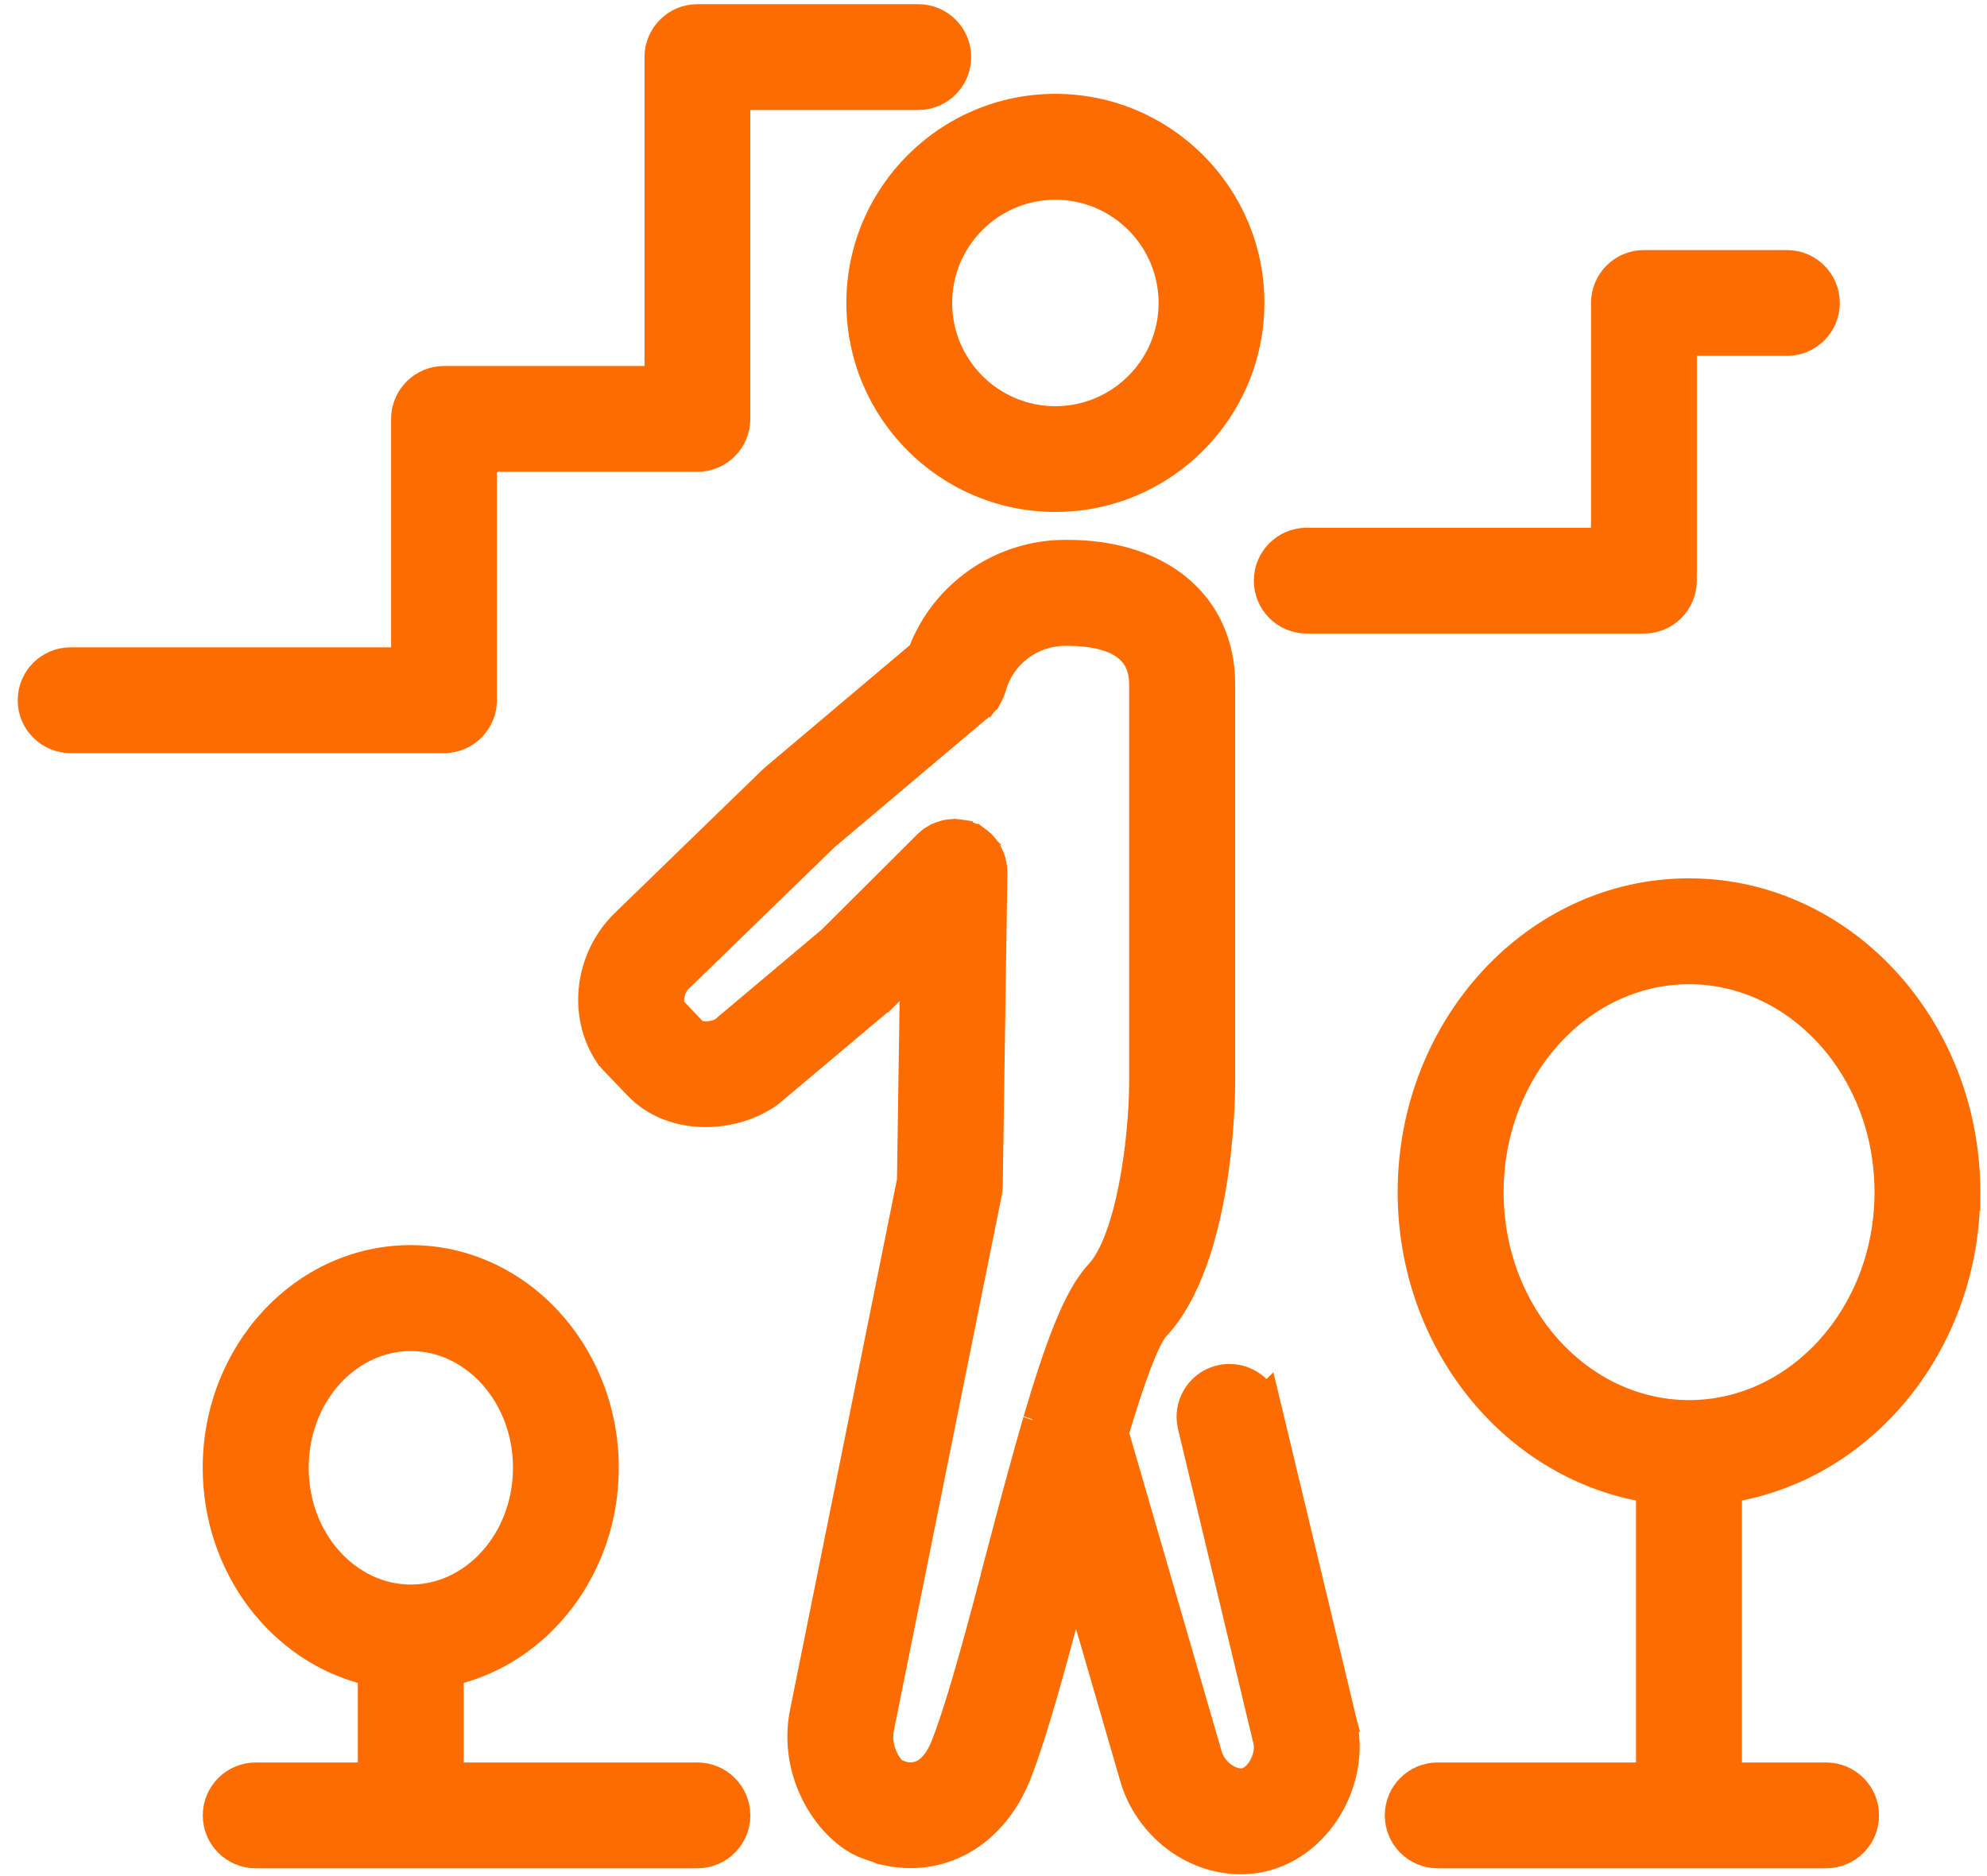
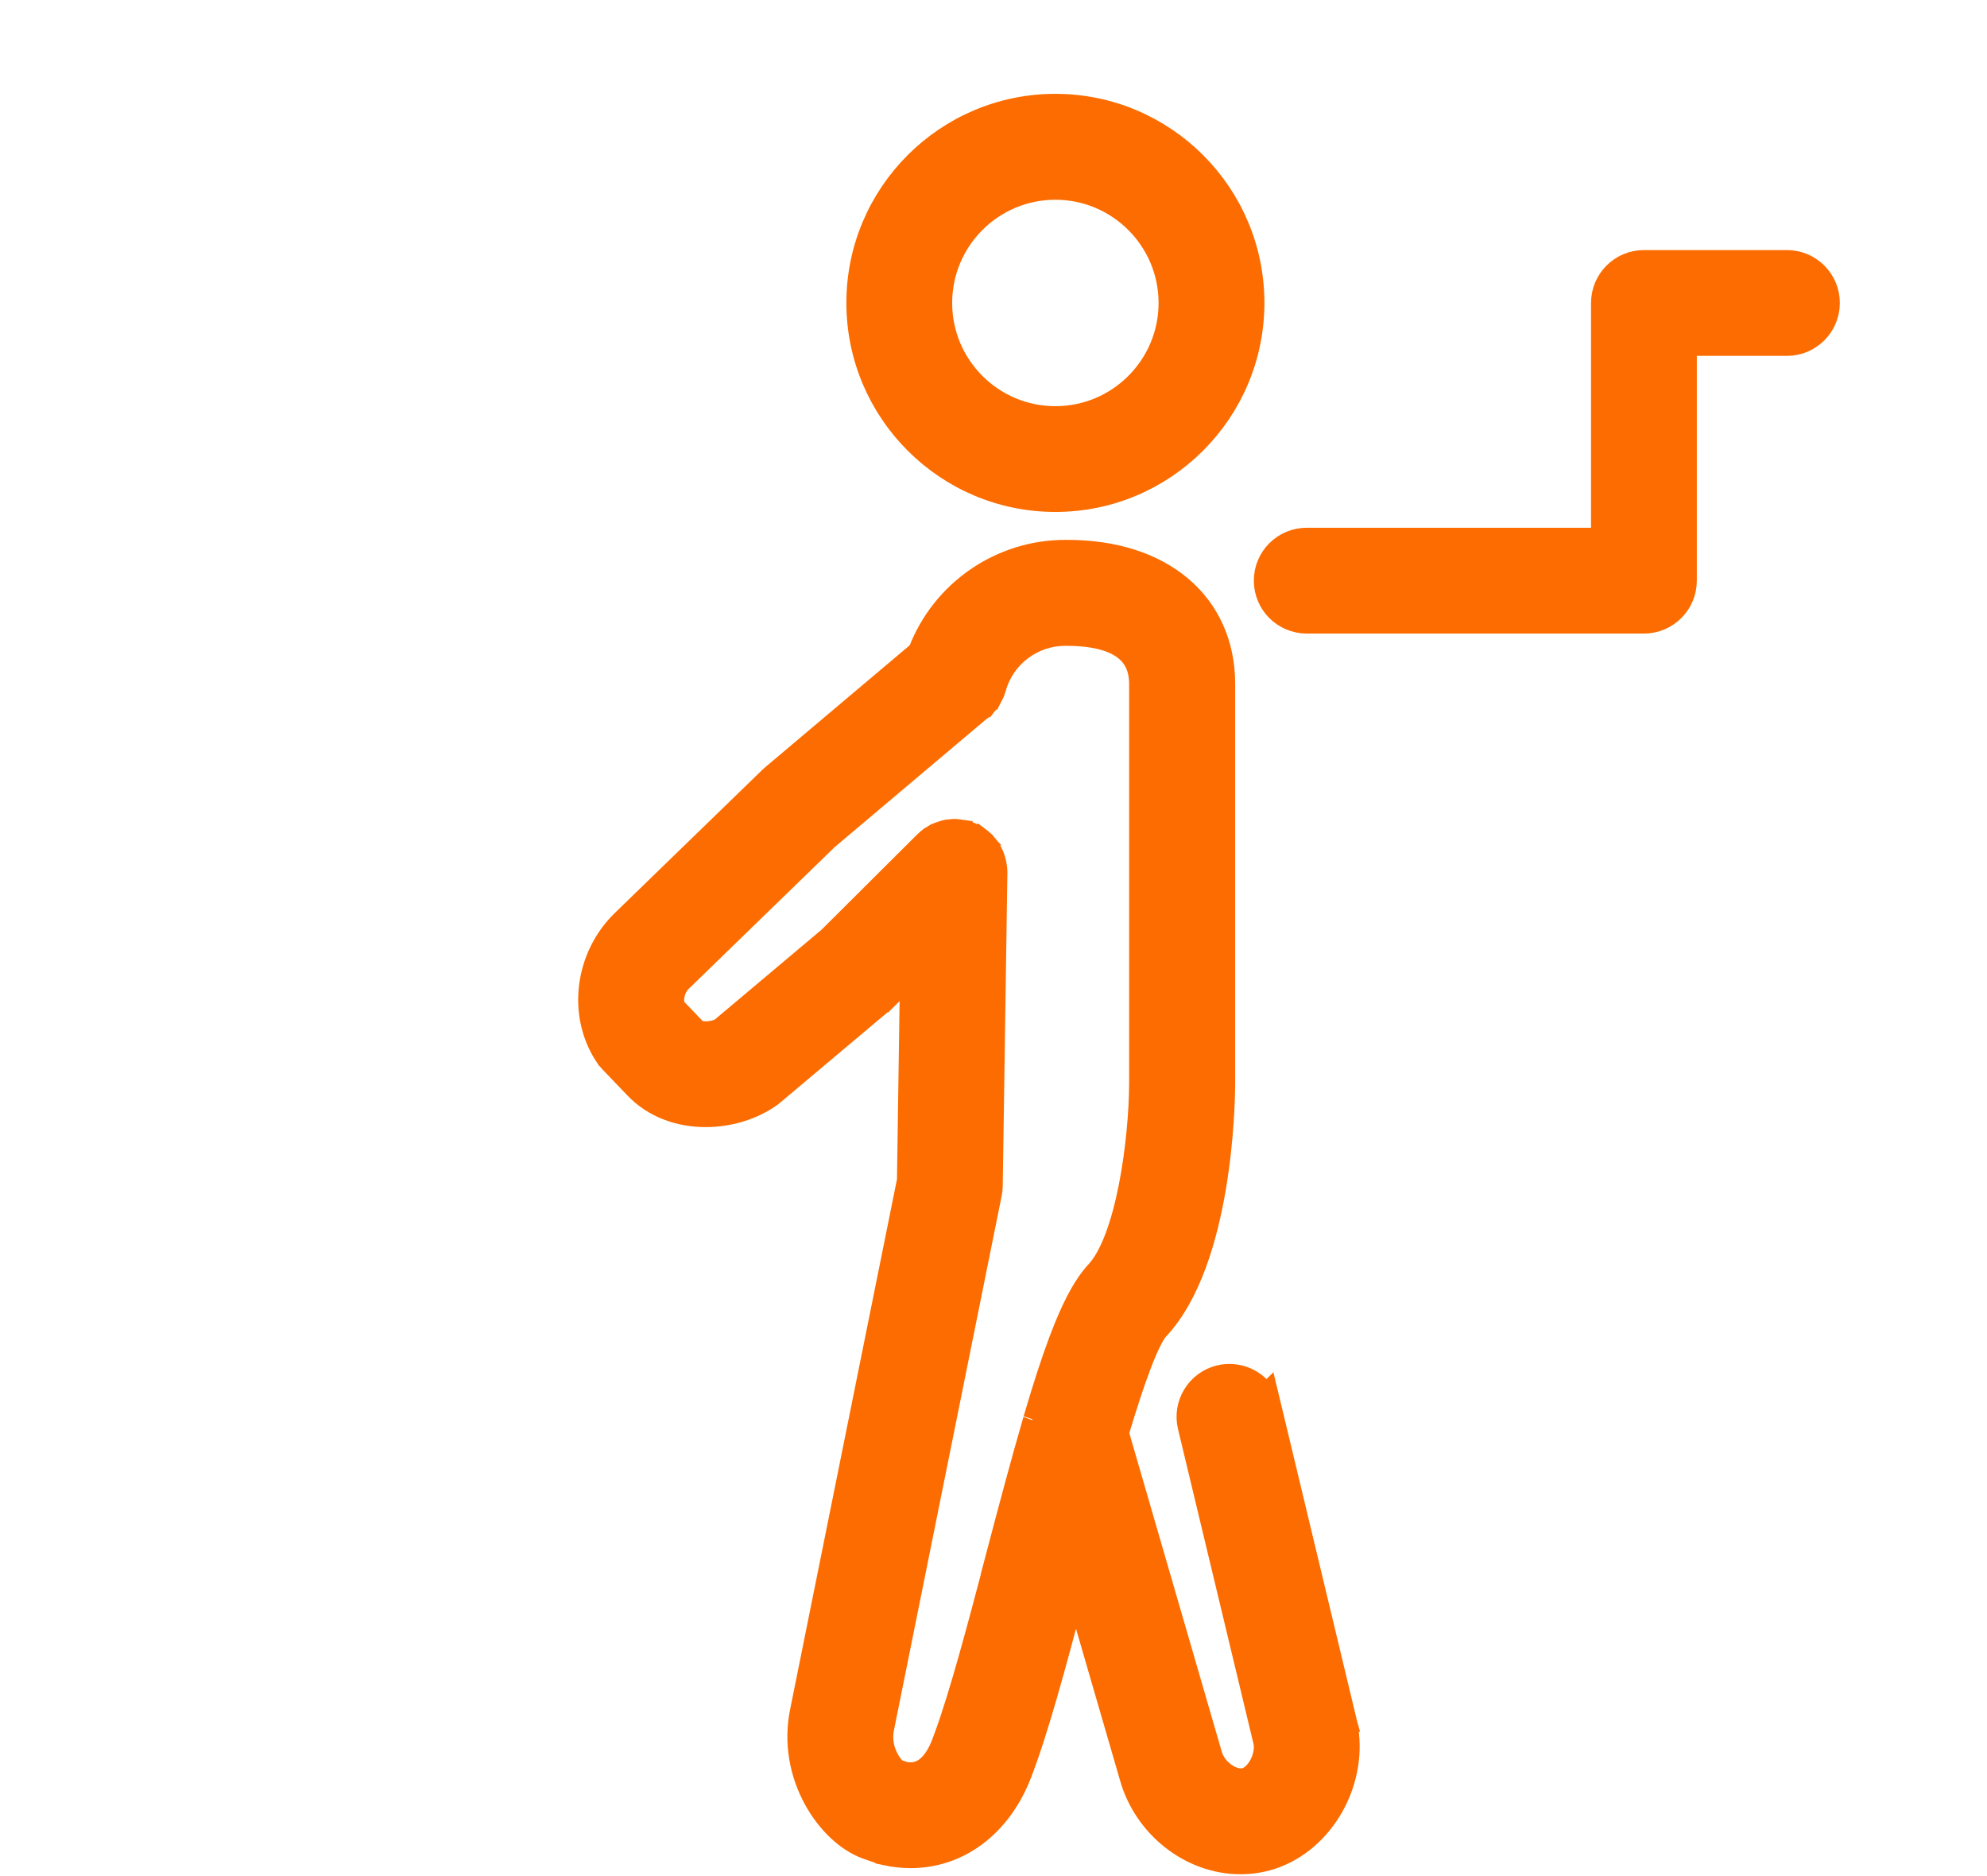
<svg xmlns="http://www.w3.org/2000/svg" width="107" height="101" viewBox="0 0 107 101" fill="none">
  <path d="M56.832 5.553C62.764 5.553 67.588 10.376 67.588 16.308C67.588 22.239 62.764 27.064 56.832 27.064C50.901 27.064 46.077 22.239 46.077 16.308C46.077 10.377 50.901 5.553 56.832 5.553ZM56.832 10.255C53.49 10.255 50.774 12.97 50.774 16.313C50.775 19.655 53.49 22.37 56.832 22.37C60.174 22.37 62.889 19.655 62.89 16.313C62.89 12.971 60.17 10.255 56.832 10.255Z" fill="#FC6C00" stroke="#FC6C00" />
  <path d="M57.484 29.568C60.011 29.568 62.143 30.256 63.651 31.527C65.168 32.805 66.014 34.639 66.014 36.831V58.387C66.011 58.878 65.976 61.245 65.522 63.944C65.071 66.616 64.192 69.732 62.428 71.622L62.426 71.623C62.324 71.731 62.183 71.949 62.01 72.3C61.842 72.641 61.66 73.074 61.468 73.583C61.096 74.567 60.697 75.806 60.292 77.158L65.302 94.42L65.304 94.427C65.419 94.845 65.71 95.216 66.068 95.454C66.429 95.695 66.791 95.758 67.051 95.685C67.307 95.601 67.591 95.346 67.792 94.958C67.989 94.578 68.065 94.149 67.993 93.8L63.924 76.835C63.618 75.576 64.397 74.302 65.661 74.001L65.663 74C66.646 73.771 67.635 74.189 68.165 74.987L68.293 74.861L68.502 75.729L72.58 92.735L72.583 92.746H72.582C73.25 95.851 71.389 99.224 68.461 100.161L68.457 100.162C67.9 100.335 67.363 100.413 66.798 100.413C64.058 100.413 61.544 98.419 60.787 95.698V95.697L57.922 85.829C56.915 89.639 55.955 93.206 55.046 95.555V95.556C53.951 98.371 51.69 100.084 49.034 100.084C48.576 100.084 48.105 100.032 47.638 99.928V99.927C47.543 99.907 47.453 99.88 47.387 99.858L47.381 99.856L46.645 99.602L46.642 99.6C45.566 99.219 44.485 98.208 43.77 96.889C43.047 95.556 42.666 93.855 43.056 92.049L48.801 63.548L48.962 52.679L47.822 53.815L47.82 53.813C47.762 53.874 47.696 53.933 47.688 53.94L47.678 53.949L41.727 58.955L41.728 58.956C41.699 58.981 41.656 59.019 41.606 59.056L41.602 59.06C40.615 59.78 39.309 60.186 38.003 60.186C36.605 60.186 35.164 59.72 34.125 58.612V58.612L32.802 57.232L32.799 57.23C32.705 57.131 32.618 57.02 32.541 56.904L32.54 56.904C31.037 54.632 31.448 51.463 33.458 49.514L41.399 41.809C41.444 41.764 41.492 41.723 41.524 41.696L41.527 41.693L49.41 35.042C50.651 31.784 53.815 29.568 57.361 29.568H57.484ZM57.352 34.274C55.648 34.274 54.138 35.417 53.682 37.053L53.68 37.061C53.639 37.199 53.584 37.35 53.508 37.495L53.505 37.493C53.483 37.537 53.462 37.574 53.446 37.596C53.393 37.69 53.334 37.786 53.262 37.879L53.261 37.878C53.17 37.996 53.071 38.094 52.97 38.183L52.971 38.184L52.955 38.2C52.954 38.2 52.949 38.203 52.943 38.208L52.942 38.21C52.941 38.212 52.938 38.213 52.935 38.216L44.612 45.239L36.73 52.891C36.553 53.064 36.423 53.315 36.368 53.582C36.319 53.825 36.341 54.043 36.404 54.201L37.536 55.384L37.54 55.387C37.541 55.388 37.55 55.396 37.571 55.407C37.595 55.42 37.63 55.435 37.677 55.449C37.773 55.476 37.901 55.492 38.046 55.489C38.338 55.484 38.619 55.405 38.791 55.296L44.58 50.425L49.745 45.282C49.844 45.183 49.954 45.093 50.07 45.014C50.073 45.011 50.077 45.009 50.08 45.007C50.09 45 50.1 44.992 50.11 44.986L50.111 44.987C50.149 44.962 50.179 44.943 50.194 44.936C50.2 44.933 50.205 44.93 50.208 44.929V44.928C50.276 44.888 50.392 44.819 50.518 44.769C50.576 44.746 50.651 44.725 50.677 44.718C50.738 44.696 50.844 44.657 50.959 44.636C51.056 44.618 51.15 44.613 51.219 44.609L51.274 44.602C51.304 44.598 51.35 44.593 51.403 44.593H51.43C51.472 44.593 51.508 44.597 51.535 44.601C51.561 44.604 51.584 44.609 51.594 44.611H51.603L51.637 44.615L51.868 44.646L51.881 44.648V44.649C51.97 44.668 52.086 44.708 52.099 44.712L52.302 44.779L52.319 44.787L52.534 44.899L52.537 44.9C52.554 44.909 52.558 44.91 52.599 44.931C52.624 44.944 52.663 44.966 52.706 44.994L52.707 44.993C52.711 44.996 52.715 44.999 52.72 45.002C52.723 45.004 52.726 45.006 52.728 45.008H52.727C52.822 45.07 52.901 45.142 52.954 45.191C52.955 45.191 52.957 45.193 52.962 45.197C52.965 45.199 52.976 45.208 52.984 45.214L53.067 45.287L53.11 45.336C53.113 45.34 53.115 45.343 53.117 45.347C53.456 45.711 53.668 46.176 53.727 46.683L53.74 46.805C53.745 46.852 53.748 46.904 53.748 46.959V46.98L53.498 63.841C53.498 63.99 53.48 64.135 53.453 64.269V64.27L47.658 93.016L47.656 93.023C47.523 93.637 47.653 94.172 47.85 94.575C47.948 94.778 48.061 94.942 48.16 95.061C48.23 95.144 48.28 95.191 48.305 95.212L48.747 95.364C49.257 95.45 49.624 95.3 49.919 95.035C50.239 94.748 50.482 94.316 50.657 93.862L50.826 93.412C51.631 91.201 52.555 87.733 53.471 84.257H53.462L53.628 83.629C54.346 80.905 54.983 78.525 55.576 76.49L55.582 76.472C55.579 76.48 55.578 76.485 55.582 76.469C55.584 76.46 55.589 76.437 55.598 76.41L56.031 74.972C56.458 73.595 56.867 72.405 57.273 71.41C57.812 70.094 58.364 69.074 58.98 68.416L59.12 68.255C59.442 67.855 59.739 67.288 60.003 66.588C60.302 65.796 60.546 64.868 60.738 63.894C61.123 61.946 61.295 59.856 61.304 58.38V36.836C61.304 36.283 61.177 35.868 60.98 35.552C60.783 35.234 60.499 34.986 60.144 34.795C59.418 34.405 58.435 34.274 57.476 34.274H57.352Z" fill="#FC6C00" stroke="#FC6C00" />
-   <path d="M22.118 67.539C28.053 67.539 32.821 72.727 32.821 79.026C32.821 84.472 29.267 89.066 24.472 90.225V95.396H37.556C38.852 95.396 39.904 96.448 39.904 97.744C39.904 99.041 38.852 100.093 37.556 100.093H13.77C12.473 100.093 11.42 99.041 11.42 97.744C11.42 96.448 12.473 95.396 13.77 95.396H19.77V90.225C14.975 89.066 11.416 84.472 11.416 79.026C11.416 72.727 16.183 67.54 22.118 67.539ZM22.123 72.242C18.868 72.242 16.122 75.23 16.122 79.026C16.122 82.826 18.868 85.816 22.123 85.816C25.378 85.816 28.124 82.822 28.124 79.026C28.124 75.23 25.378 72.242 22.123 72.242Z" fill="#FC6C00" stroke="#FC6C00" />
-   <path d="M49.449 0.725C50.746 0.725 51.798 1.777 51.798 3.074C51.798 4.371 50.746 5.422 49.449 5.422H39.904V22.554C39.904 23.851 38.852 24.903 37.556 24.903H26.259V37.703C26.259 38.999 25.207 40.051 23.91 40.051H3.803C2.506 40.051 1.454 38.999 1.454 37.703C1.454 36.406 2.506 35.354 3.803 35.354H21.561V22.554C21.562 21.258 22.613 20.206 23.91 20.206H35.207V3.074C35.207 1.777 36.259 0.725 37.556 0.725H49.449Z" fill="#FC6C00" stroke="#FC6C00" />
  <path d="M96.227 13.964C97.523 13.964 98.575 15.015 98.575 16.312C98.575 17.609 97.523 18.661 96.227 18.661H90.874V31.263C90.874 32.56 89.822 33.612 88.525 33.612H70.367C69.07 33.612 68.019 32.56 68.019 31.263C68.019 29.967 69.07 28.915 70.367 28.915H86.177V16.312C86.177 15.015 87.229 13.964 88.525 13.964H96.227Z" fill="#FC6C00" stroke="#FC6C00" />
-   <path d="M90.952 47.791C99.365 47.791 106.141 55.185 106.141 64.189V64.689H106.128C105.907 72.615 100.44 79.17 93.301 80.374V95.395H98.338C99.635 95.396 100.686 96.448 100.687 97.744C100.687 99.041 99.635 100.093 98.338 100.093H77.42C76.123 100.093 75.071 99.041 75.071 97.744C75.071 96.447 76.123 95.395 77.42 95.395H88.599V80.374C81.314 79.145 75.764 72.338 75.764 64.189C75.764 55.185 82.54 47.791 90.952 47.791ZM90.956 52.493C85.222 52.493 80.47 57.69 80.47 64.189C80.47 70.687 85.222 75.884 90.956 75.884C96.691 75.884 101.443 70.687 101.443 64.189C101.443 57.69 96.691 52.493 90.956 52.493Z" fill="#FC6C00" stroke="#FC6C00" />
</svg>